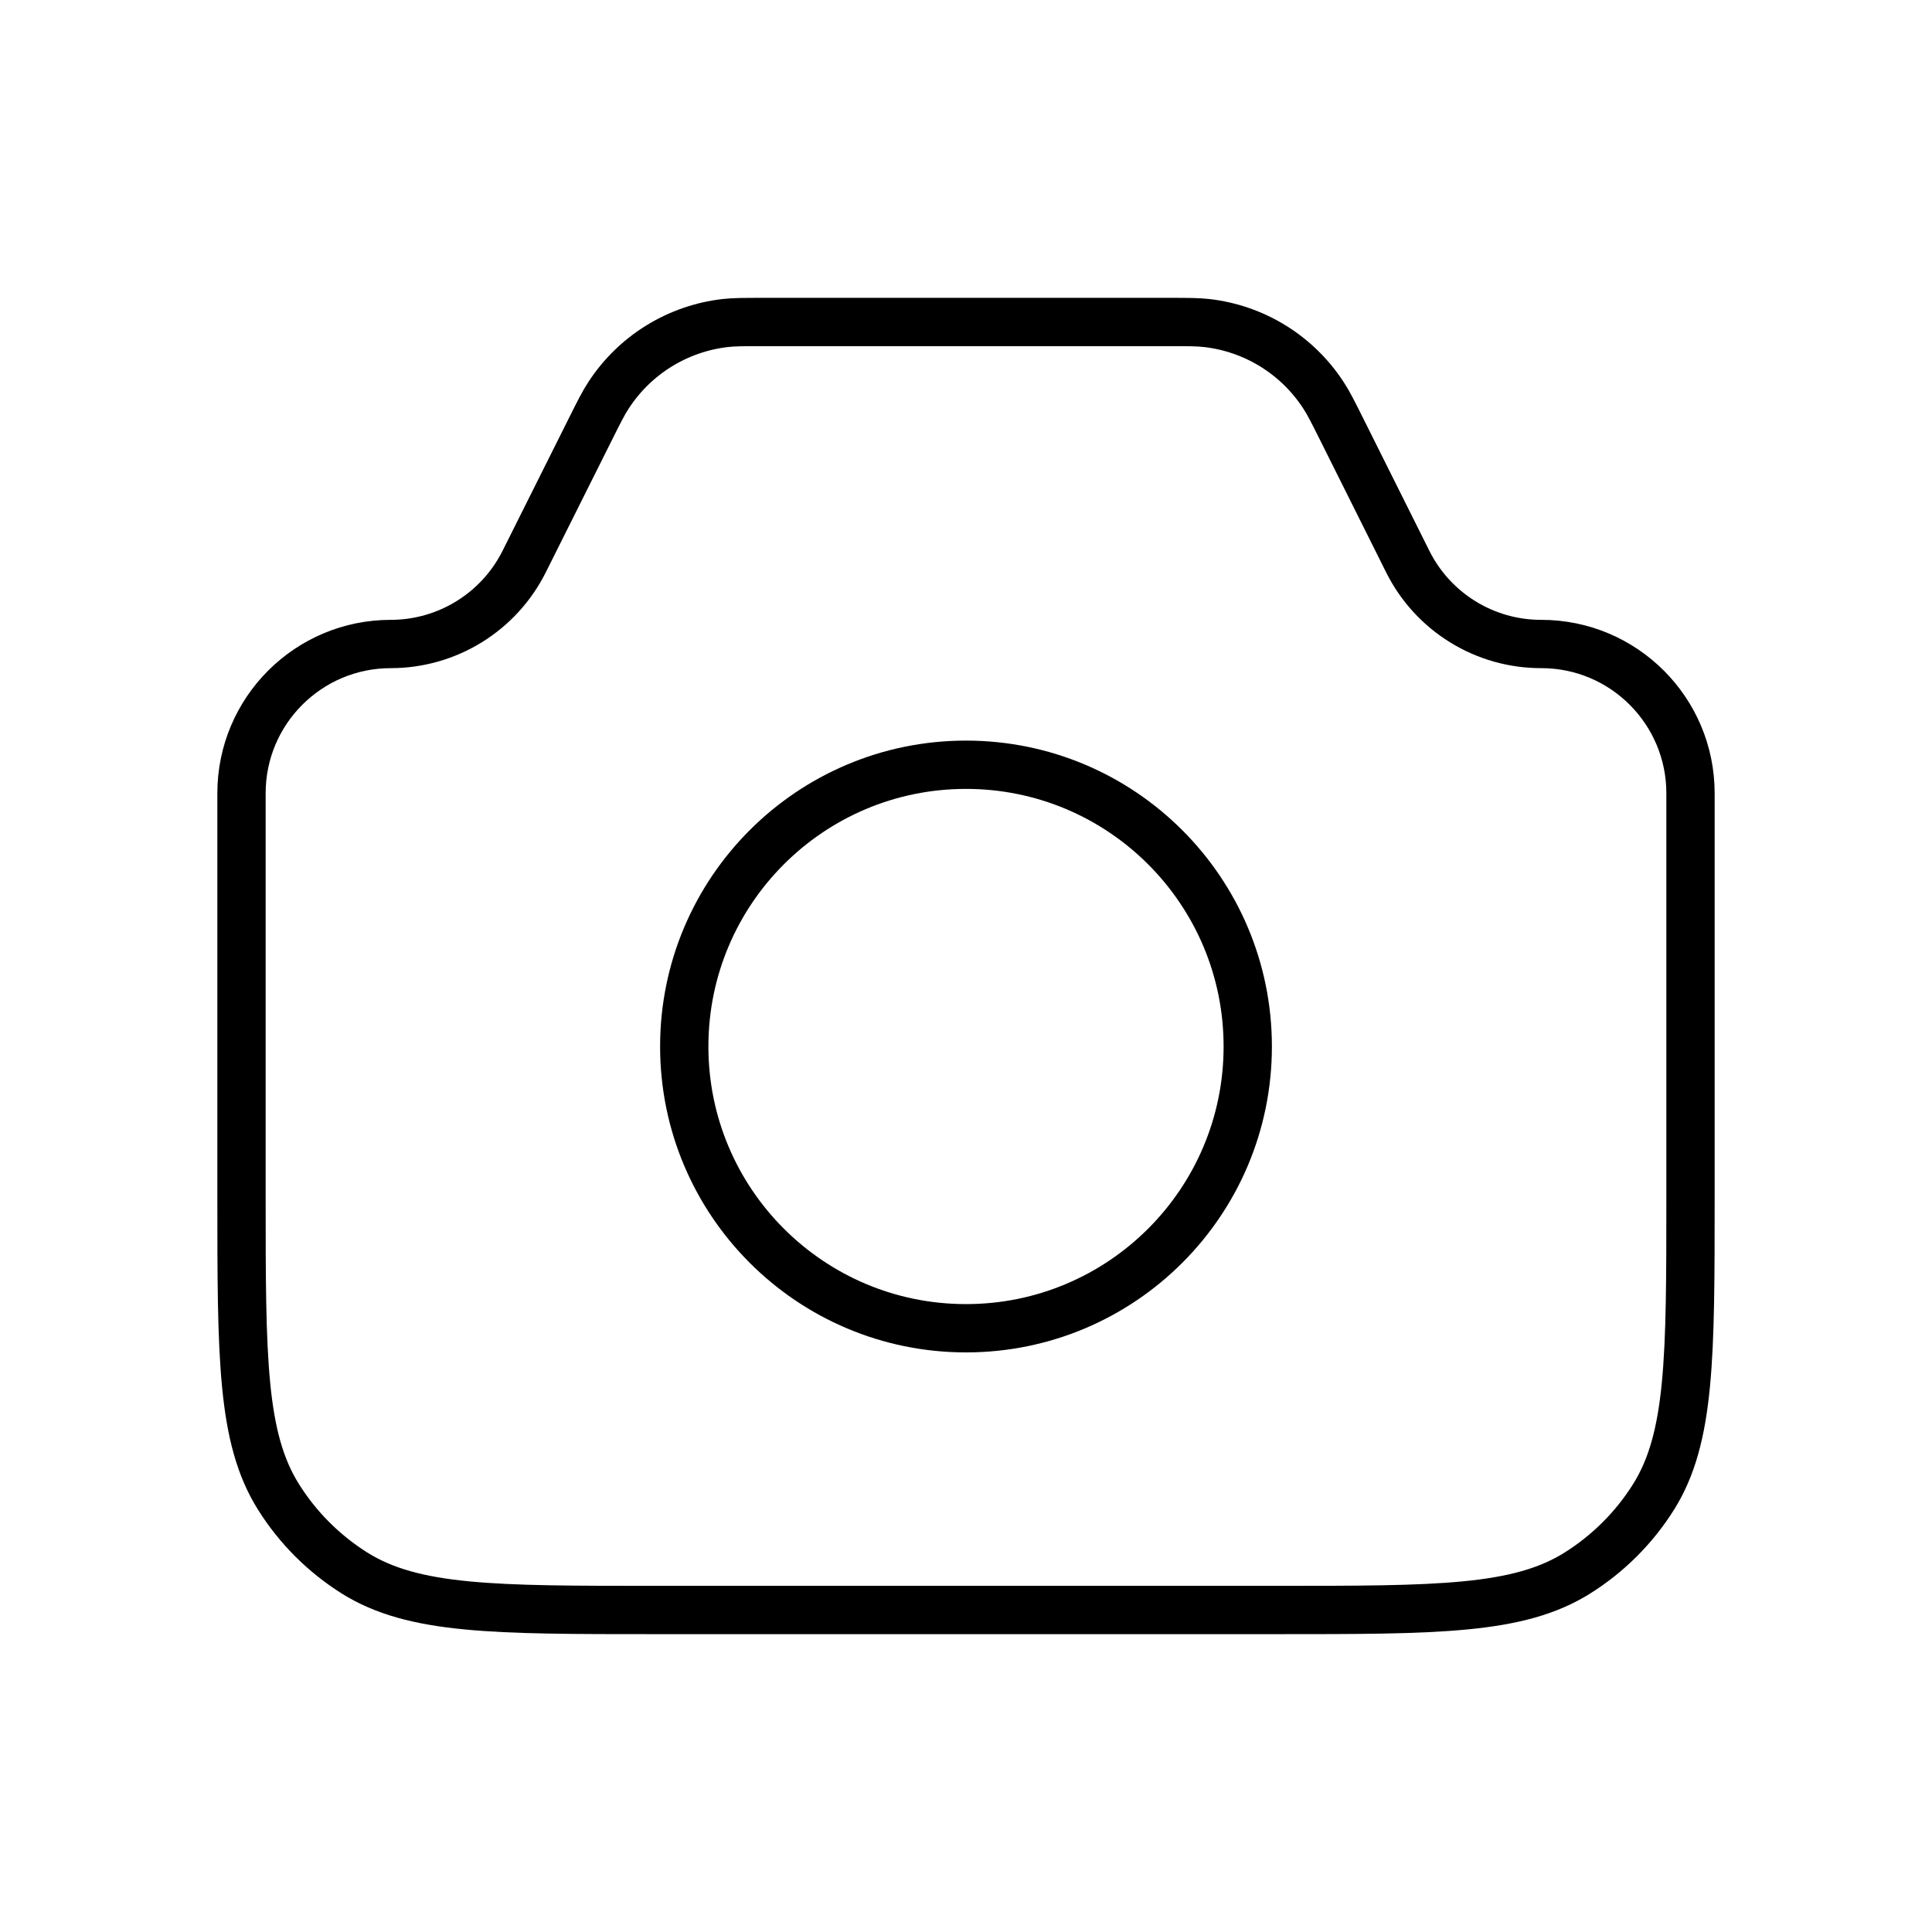
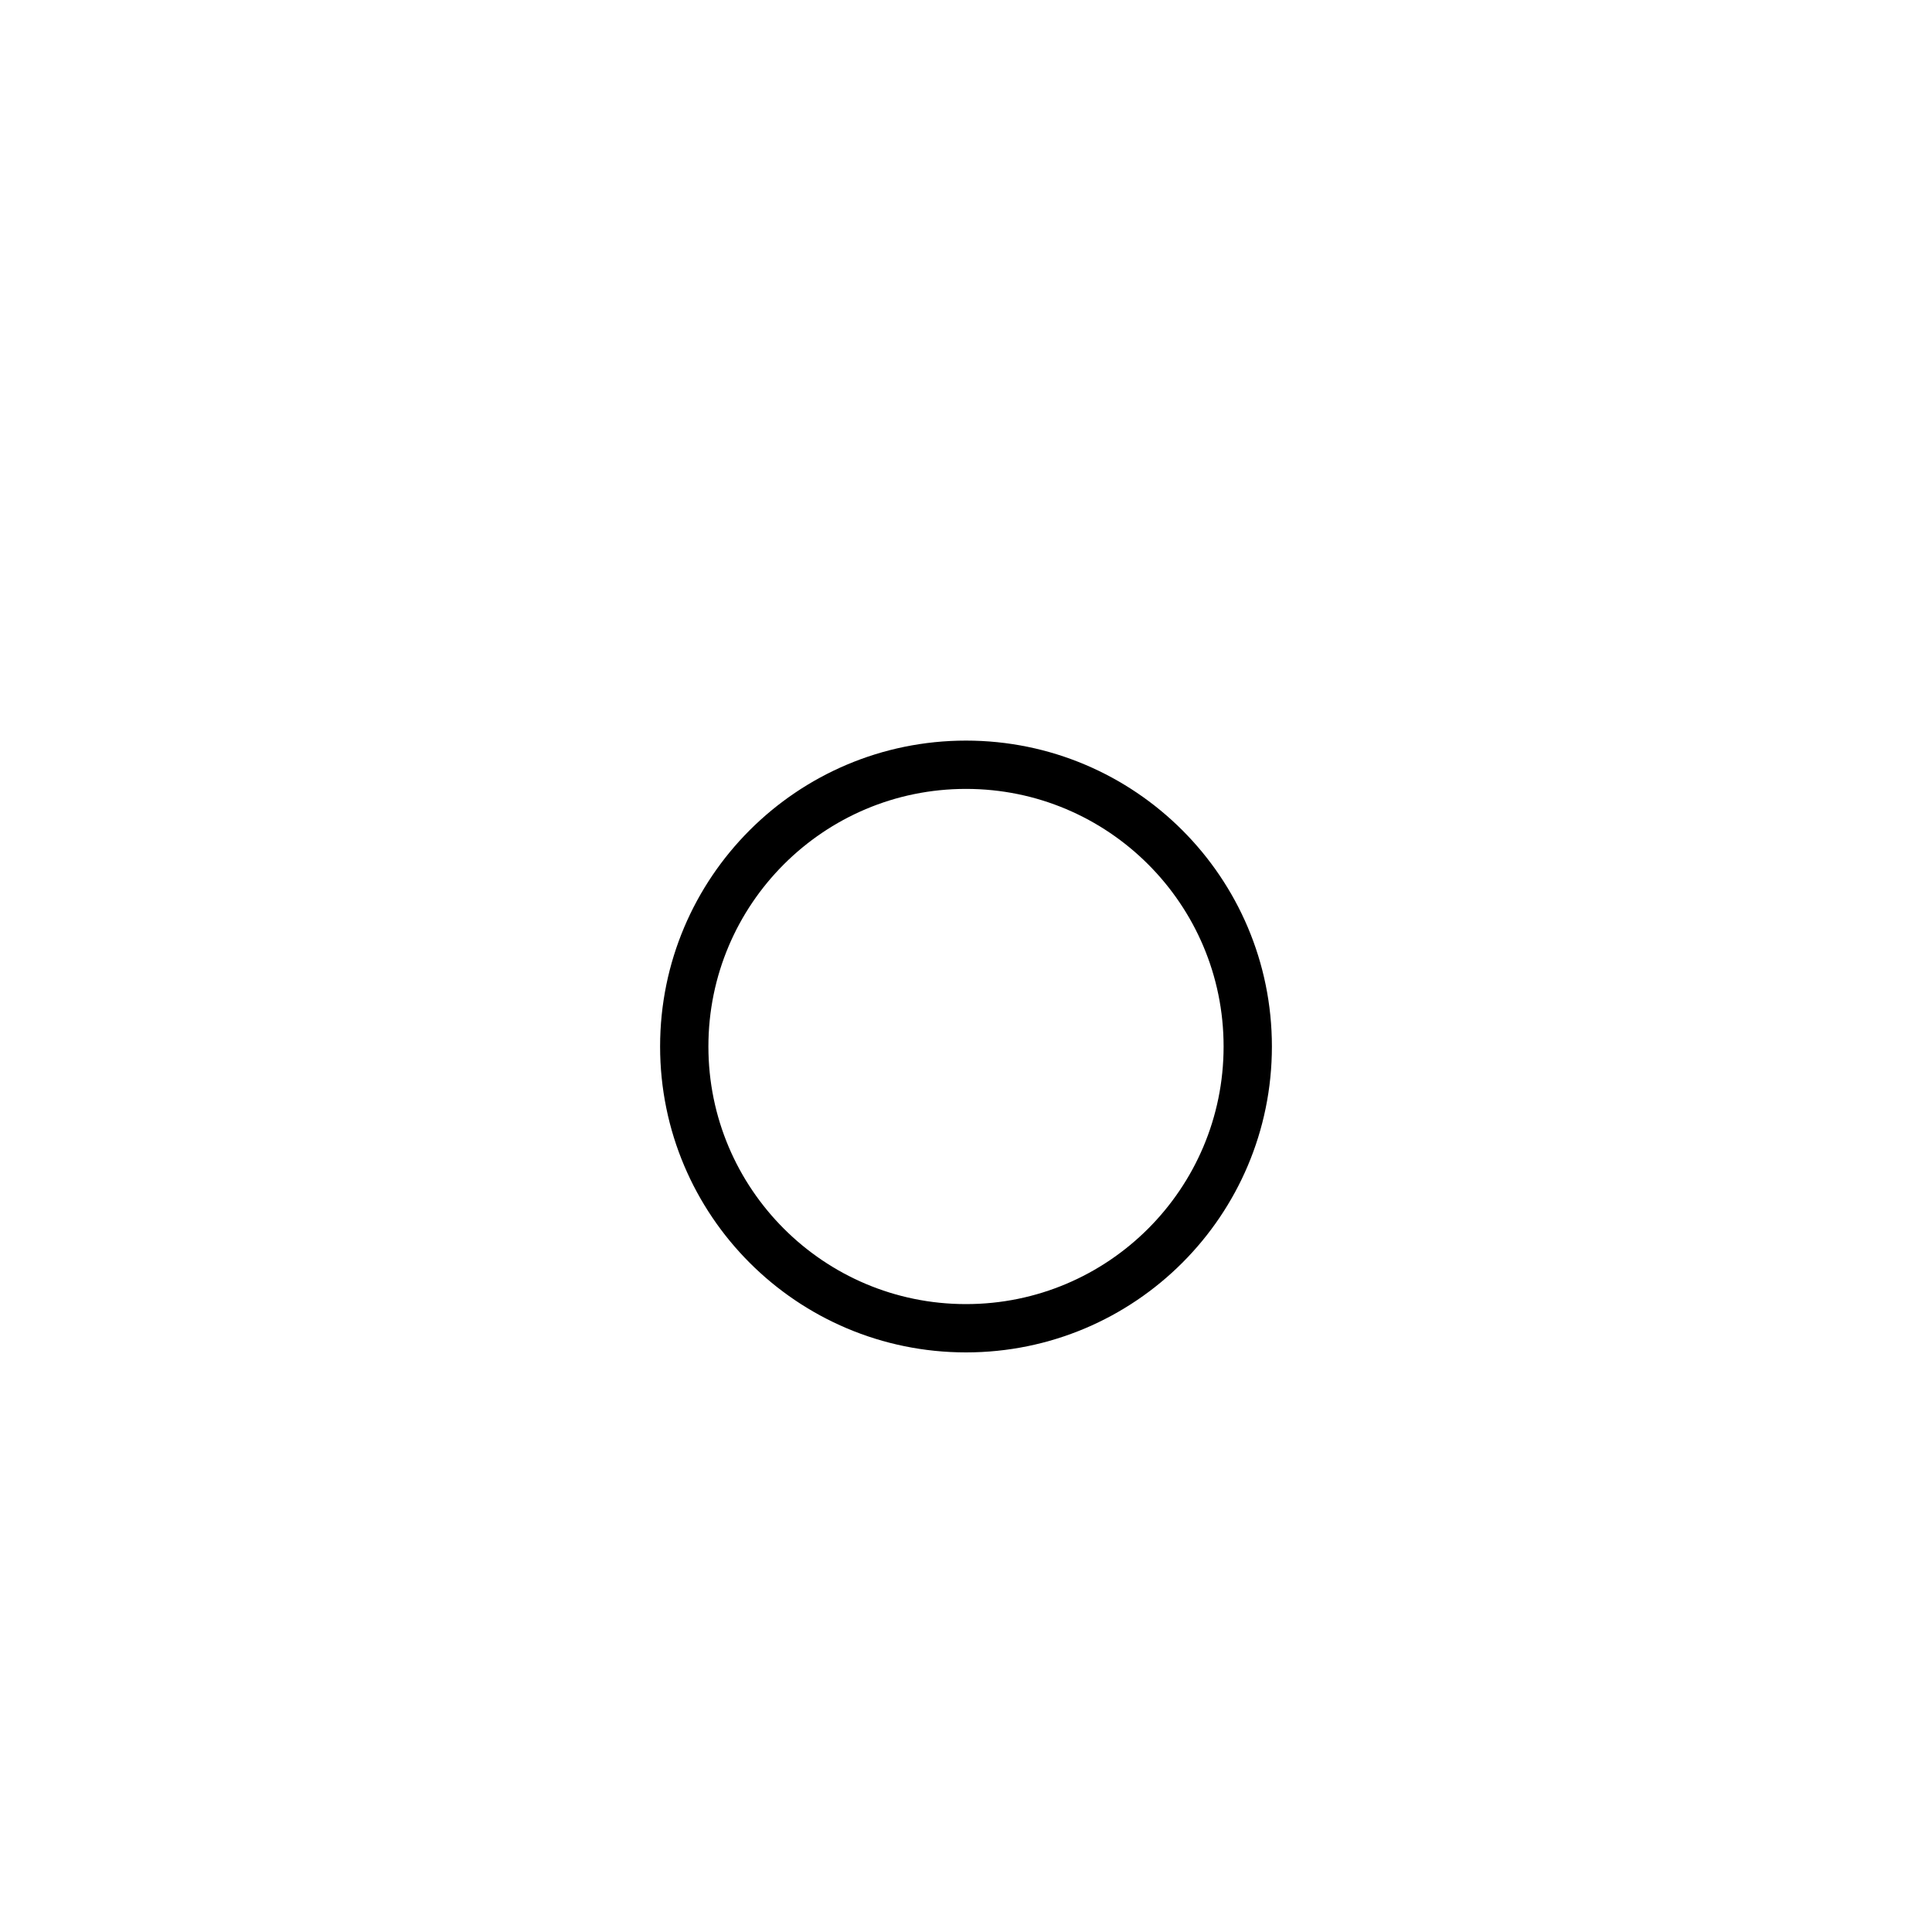
<svg xmlns="http://www.w3.org/2000/svg" fill="none" viewBox="0 0 72 72" height="72" width="72">
-   <path stroke-width="1.8" stroke="black" d="M9 29.562C9 26.49 11.49 24 14.562 24C16.668 24 18.594 22.809 19.536 20.925L21.999 15.999C22.329 15.339 22.494 15.009 22.683 14.724C23.165 13.985 23.803 13.361 24.554 12.897C25.304 12.433 26.148 12.14 27.024 12.039C27.366 12 27.735 12 28.473 12H43.527C44.265 12 44.637 12 44.973 12.039C45.85 12.139 46.694 12.432 47.445 12.896C48.196 13.36 48.835 13.985 49.317 14.724C49.506 15.009 49.671 15.339 50.001 15.999L52.461 20.925C52.922 21.851 53.633 22.629 54.513 23.172C55.393 23.716 56.407 24.002 57.441 24C60.51 24 63 26.49 63 29.562V44.571C63 50.586 63 53.592 61.62 55.791C60.9 56.935 59.932 57.902 58.788 58.62C56.592 60 53.586 60 47.571 60H24.429C18.414 60 15.408 60 13.209 58.62C12.065 57.9 11.098 56.932 10.38 55.788C9 53.592 9 50.586 9 44.571V29.562Z" />
  <path stroke-width="1.8" stroke="black" d="M36 49.5C41.799 49.5 46.5 44.799 46.5 39C46.5 33.201 41.799 28.5 36 28.5C30.201 28.5 25.5 33.201 25.5 39C25.5 44.799 30.201 49.5 36 49.5Z" />
</svg>